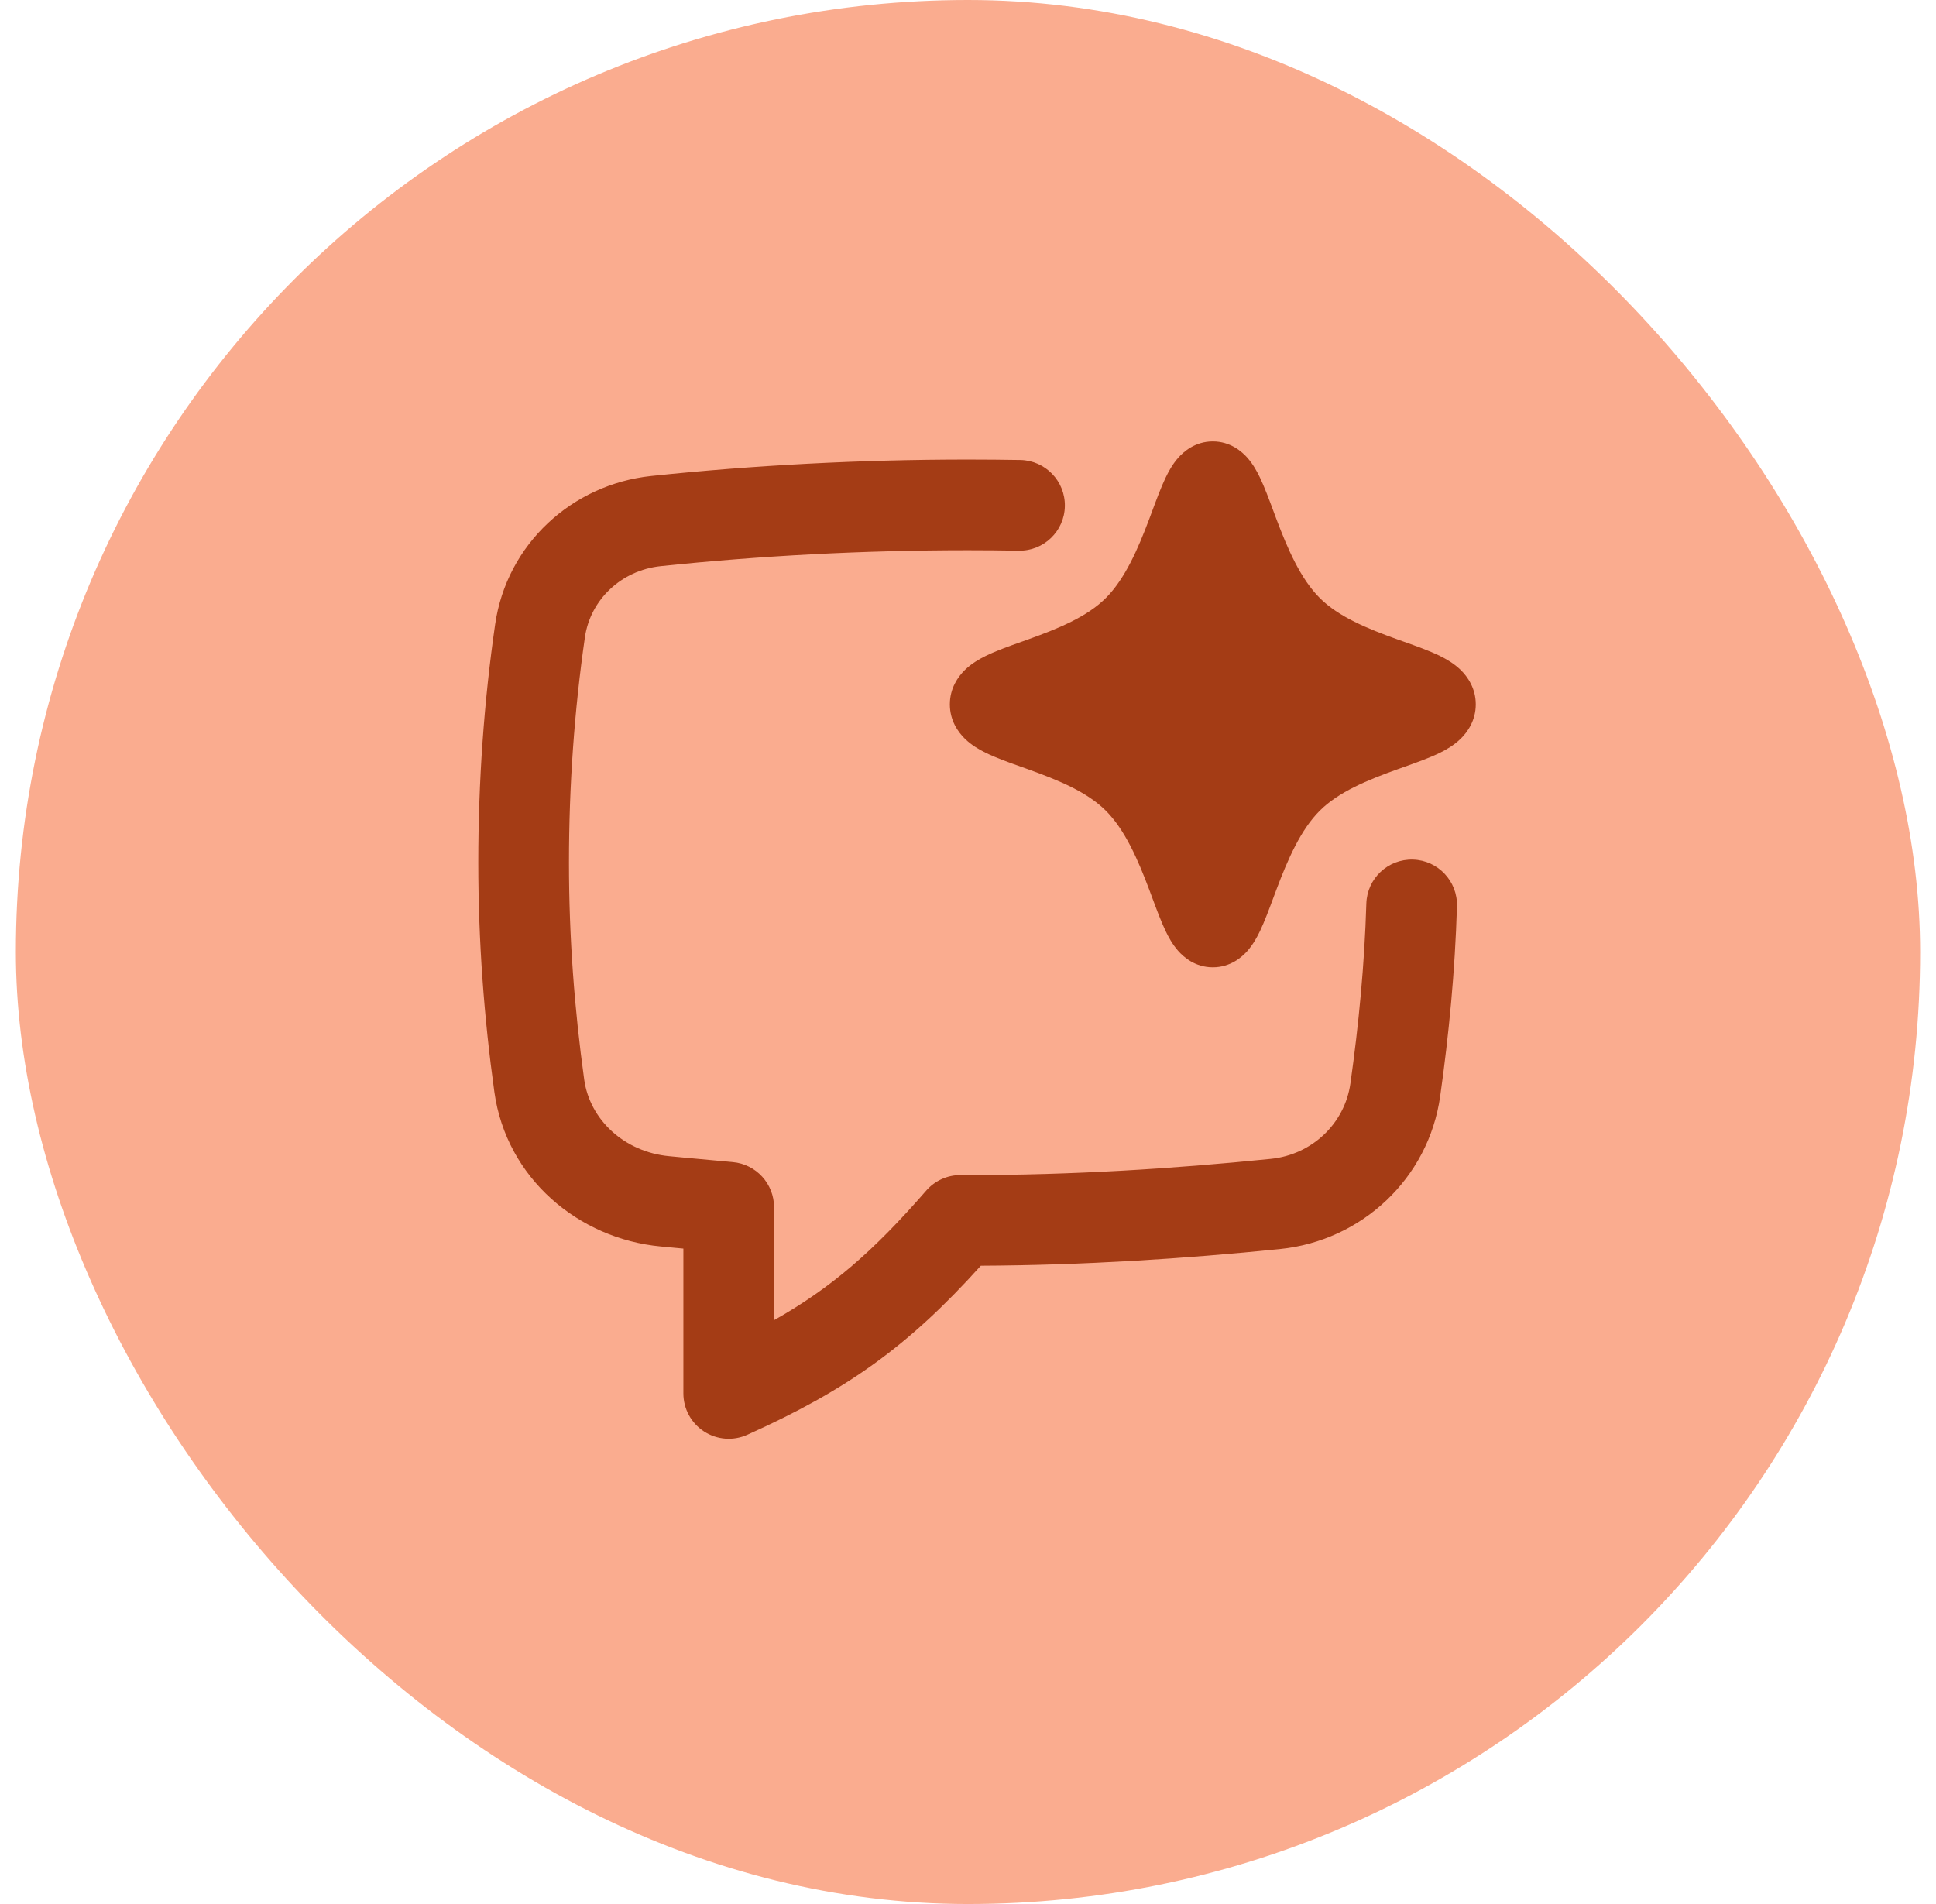
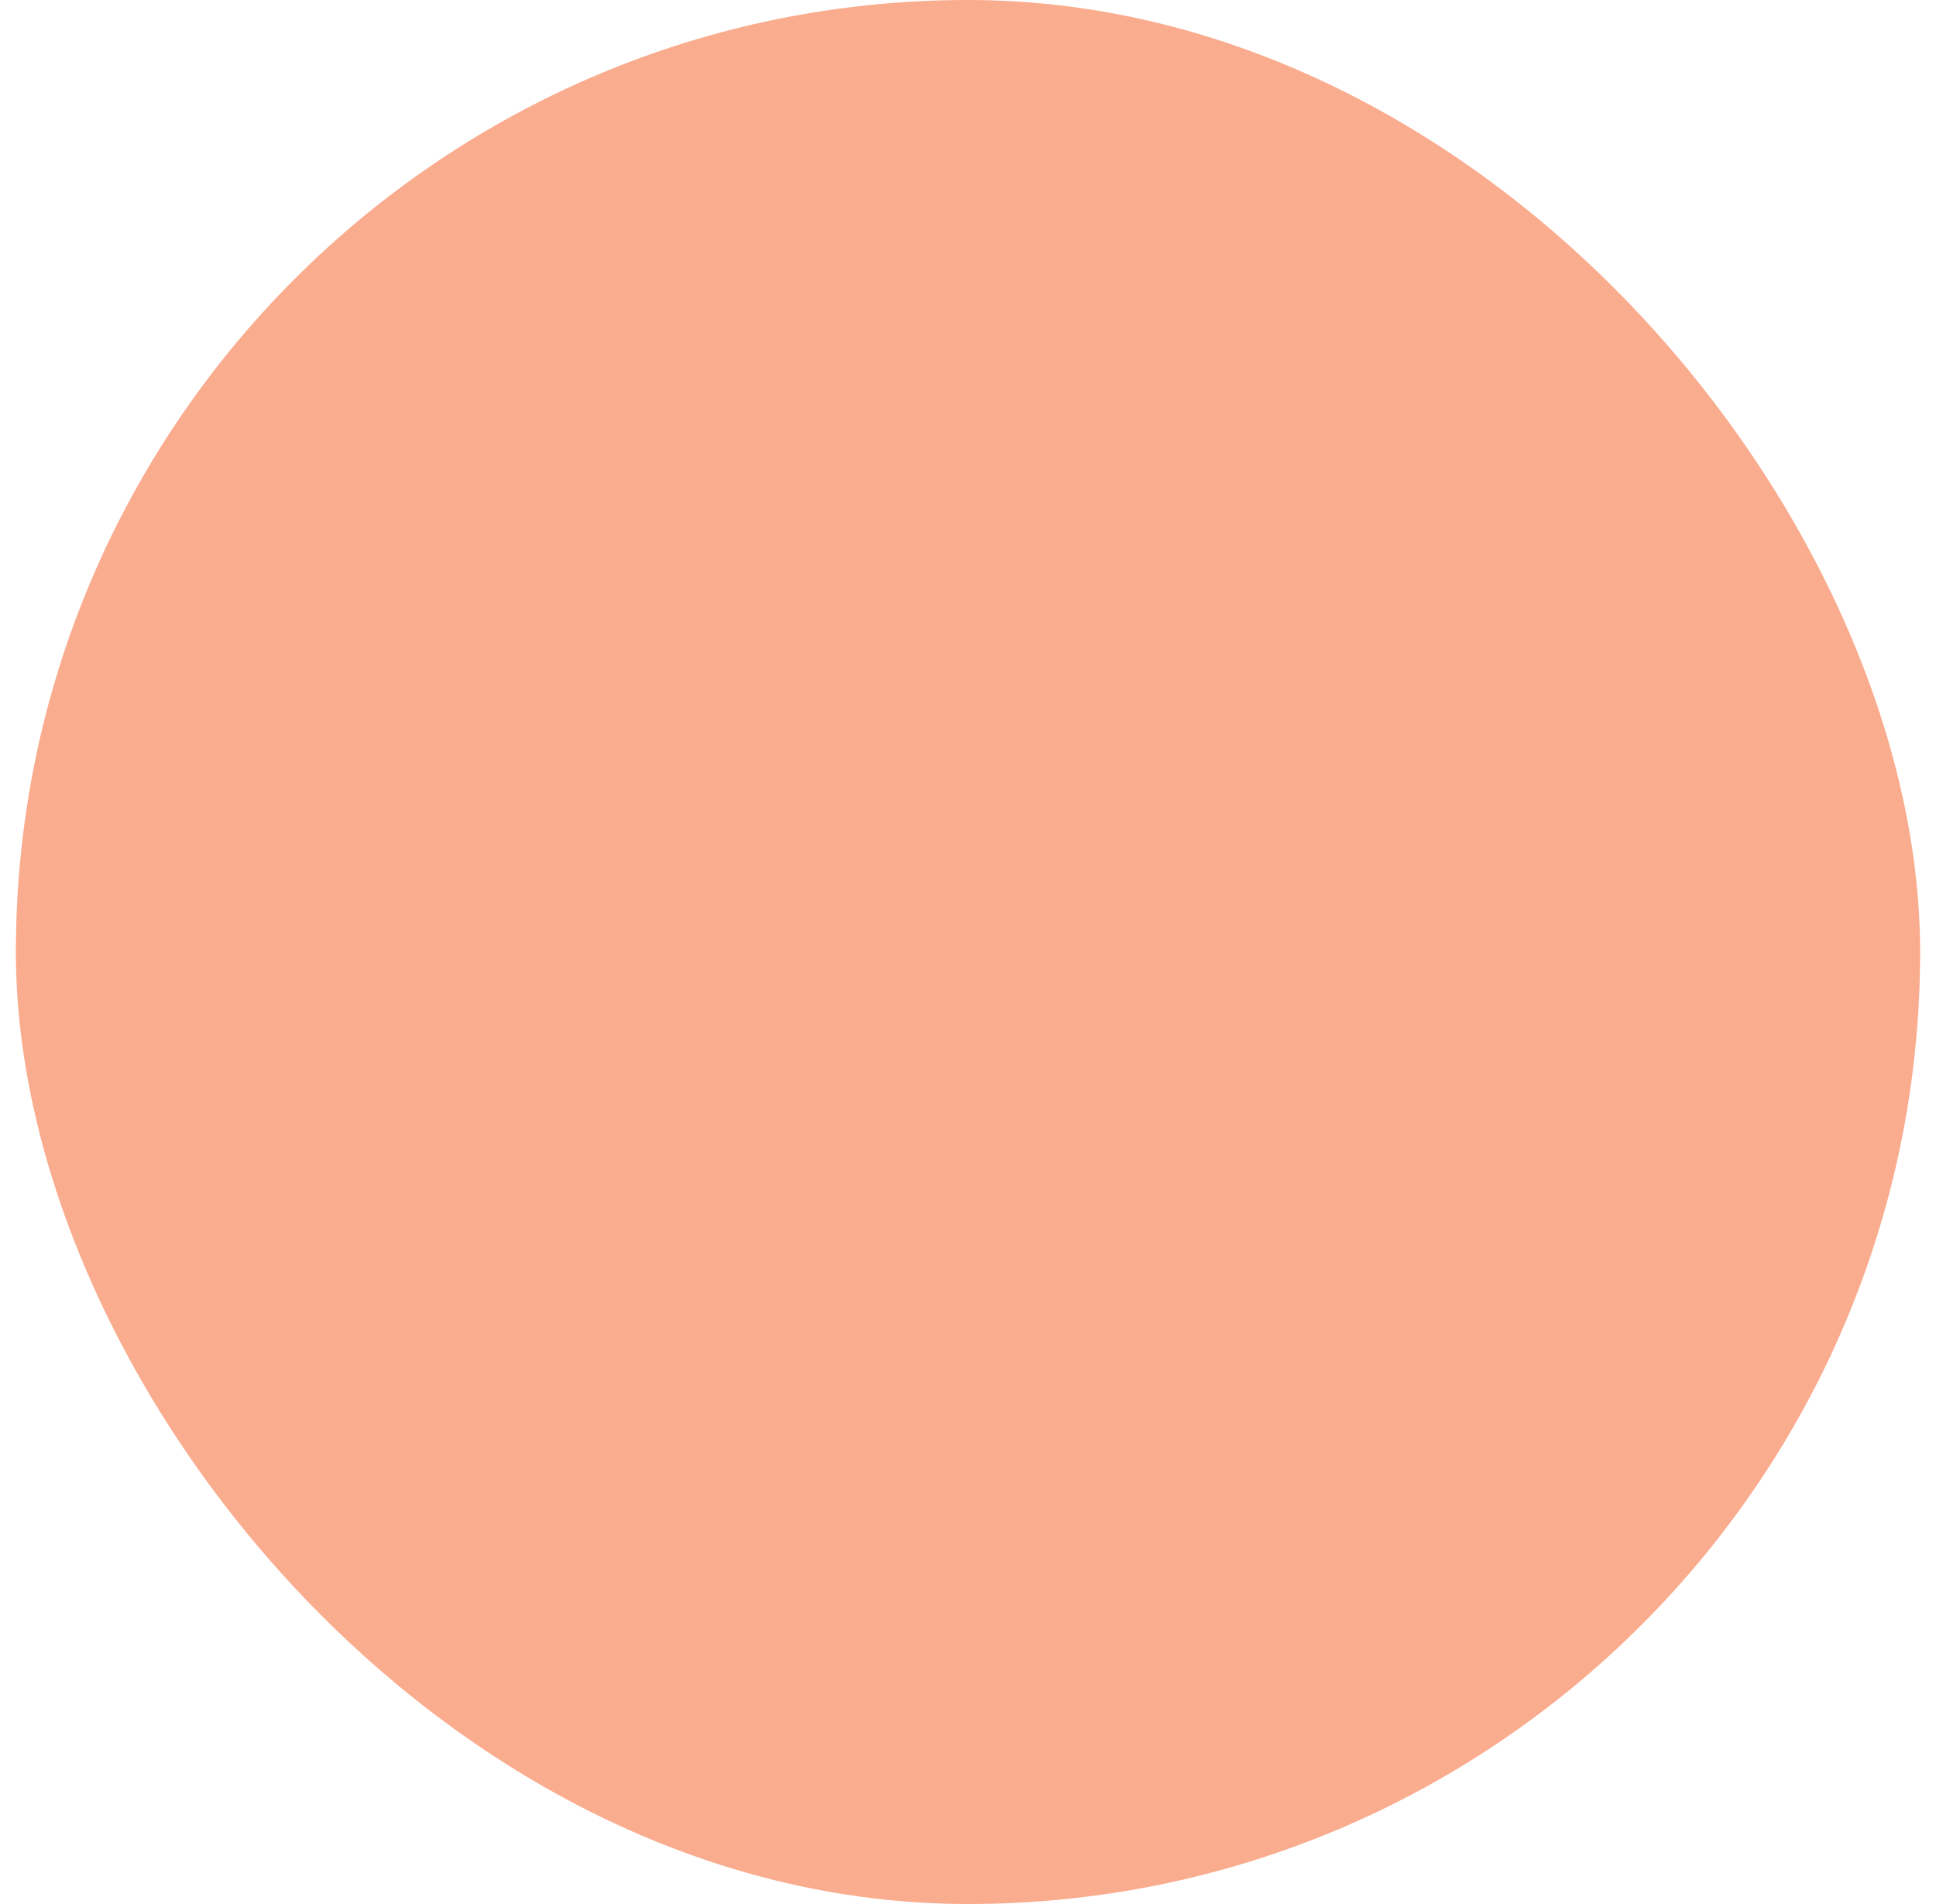
<svg xmlns="http://www.w3.org/2000/svg" width="61" height="60" viewBox="0 0 61 60" fill="none">
  <rect x="0.5" width="60" height="60" rx="30" fill="#FAAC8F" />
  <g clip-path="url(#clip0_651_23925)">
-     <path fill-rule="evenodd" clip-rule="evenodd" d="M37.12 14.43C37.296 14.23 37.66 13.91 38.213 13.91C38.767 13.91 39.131 14.23 39.307 14.43C39.486 14.634 39.613 14.87 39.701 15.054C39.842 15.35 39.986 15.735 40.121 16.099C40.153 16.185 40.184 16.27 40.215 16.352C40.578 17.315 40.981 18.242 41.584 18.845C42.177 19.438 43.083 19.809 44.05 20.156L44.233 20.221C44.618 20.358 45.043 20.509 45.37 20.67C45.563 20.765 45.809 20.904 46.02 21.108C46.244 21.326 46.499 21.691 46.499 22.196C46.499 22.701 46.244 23.066 46.02 23.283C45.809 23.488 45.563 23.627 45.37 23.722C45.043 23.883 44.618 24.034 44.233 24.171L44.05 24.236C43.083 24.583 42.177 24.954 41.584 25.547C40.981 26.149 40.578 27.076 40.215 28.04C40.184 28.122 40.153 28.206 40.121 28.292C39.986 28.656 39.842 29.042 39.701 29.338C39.613 29.522 39.486 29.758 39.307 29.962C39.131 30.162 38.767 30.482 38.213 30.482C37.66 30.482 37.296 30.162 37.12 29.962C36.94 29.758 36.814 29.522 36.726 29.338C36.584 29.042 36.441 28.656 36.306 28.292C36.274 28.207 36.242 28.122 36.212 28.04C35.849 27.076 35.445 26.149 34.843 25.547C34.25 24.954 33.344 24.583 32.376 24.236L32.194 24.171C31.808 24.034 31.384 23.883 31.057 23.722C30.864 23.627 30.617 23.488 30.406 23.283C30.182 23.066 29.928 22.701 29.928 22.196C29.928 21.691 30.182 21.326 30.406 21.108C30.617 20.904 30.864 20.765 31.057 20.67C31.384 20.509 31.808 20.358 32.194 20.221L32.376 20.156C33.344 19.809 34.25 19.438 34.843 18.845C35.445 18.242 35.849 17.315 36.212 16.352C36.242 16.27 36.274 16.185 36.306 16.099C36.441 15.735 36.584 15.35 36.726 15.054C36.814 14.87 36.94 14.634 37.12 14.43ZM20.819 17.841C23.927 17.515 27.176 17.339 30.499 17.339C31.035 17.339 31.568 17.344 32.098 17.353C32.887 17.367 33.538 16.739 33.552 15.951C33.566 15.162 32.938 14.511 32.15 14.496C31.602 14.487 31.052 14.482 30.499 14.482C27.076 14.482 23.727 14.663 20.521 15C18.03 15.261 15.967 17.142 15.601 19.676C15.251 22.097 15.07 24.622 15.07 27.184C15.07 29.665 15.252 32.073 15.577 34.413C15.955 37.125 18.226 39.038 20.821 39.279L21.305 39.325L21.532 39.346V43.91C21.532 44.395 21.777 44.846 22.184 45.109C22.591 45.373 23.104 45.412 23.546 45.213C26.69 43.801 28.619 42.423 30.904 39.886C34.149 39.87 37.29 39.669 40.331 39.36C42.904 39.099 45.012 37.139 45.378 34.543C45.652 32.605 45.845 30.609 45.907 28.558C45.93 27.77 45.31 27.111 44.522 27.088C43.733 27.064 43.074 27.684 43.051 28.473C42.993 30.4 42.811 32.289 42.549 34.143C42.371 35.403 41.342 36.386 40.042 36.518C36.95 36.832 33.773 37.03 30.499 37.03L30.266 37.029C29.851 37.027 29.454 37.207 29.182 37.52C27.524 39.427 26.192 40.584 24.389 41.602V38.043C24.389 37.303 23.825 36.687 23.089 36.62C22.581 36.574 22.076 36.527 21.571 36.48L21.086 36.434C19.677 36.303 18.584 35.289 18.407 34.019C18.099 31.802 17.927 29.525 17.927 27.184C17.927 24.755 18.099 22.367 18.429 20.085C18.6 18.899 19.573 17.972 20.819 17.841Z" fill="#A43C15" />
-   </g>
+     </g>
  <defs>
    <clipPath id="clip0_651_23925">
      <rect width="32" height="32" fill="white" transform="translate(14.5 13.91)" />
    </clipPath>
  </defs>
</svg>